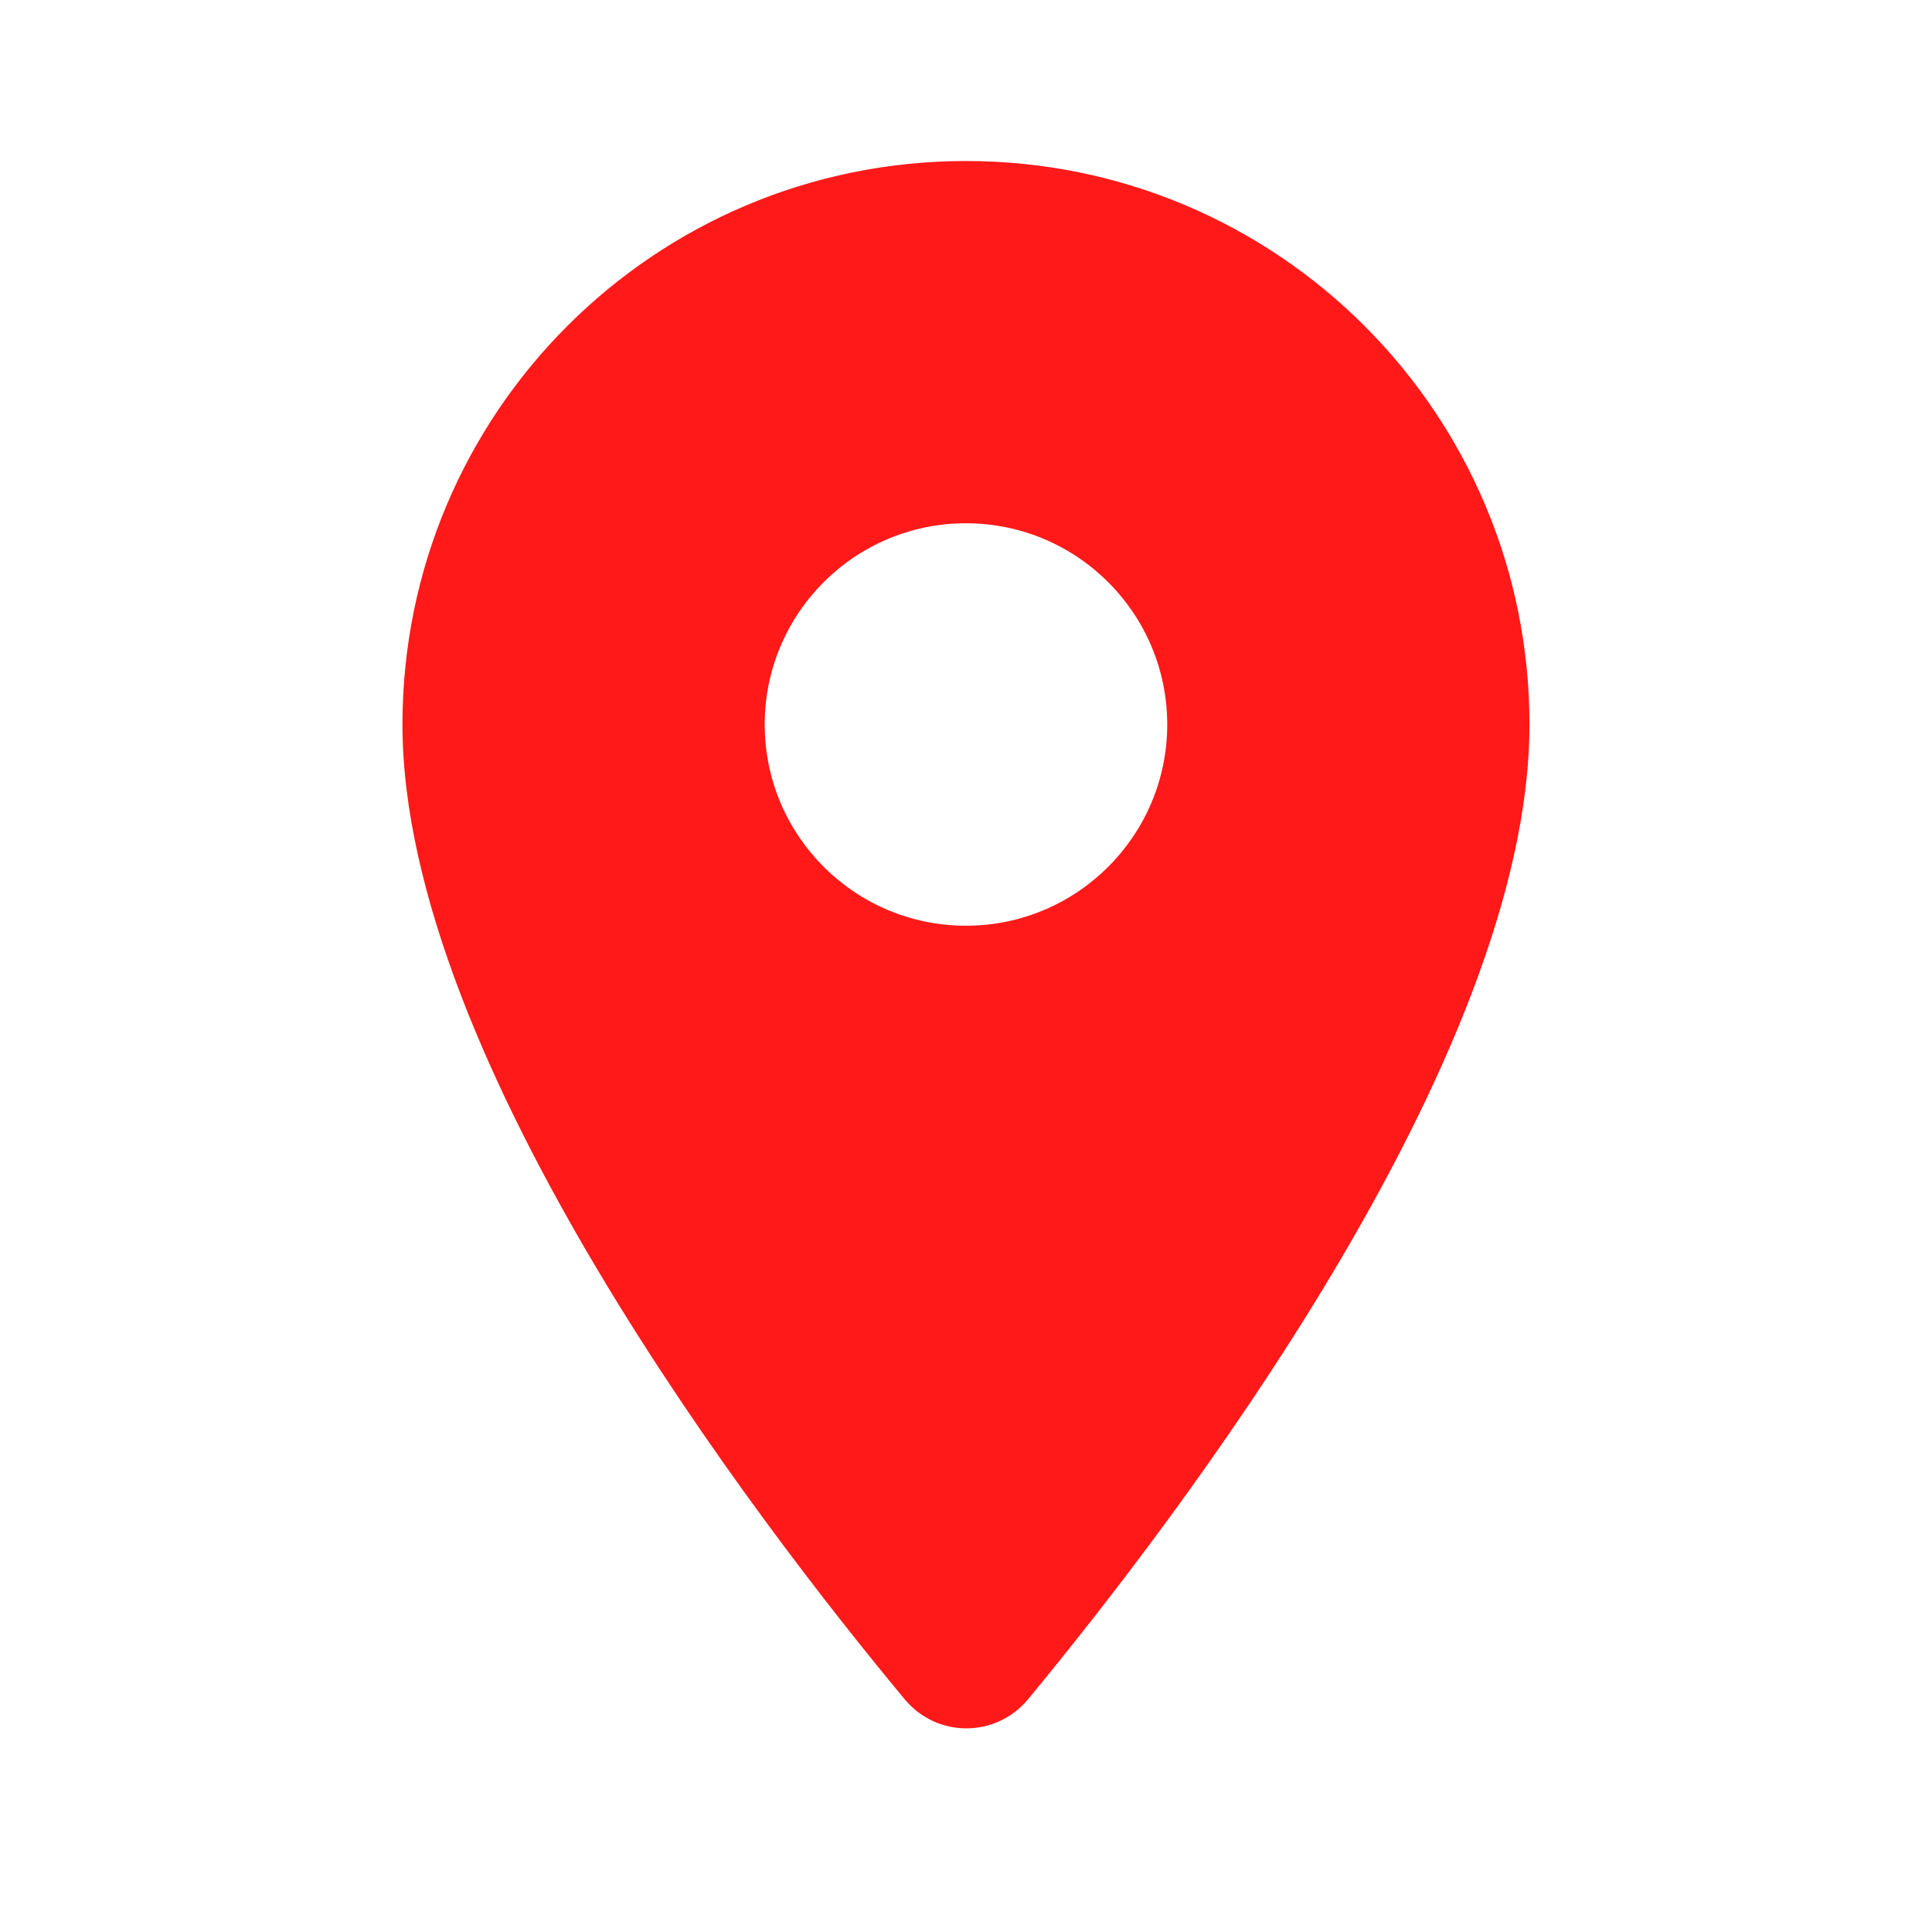
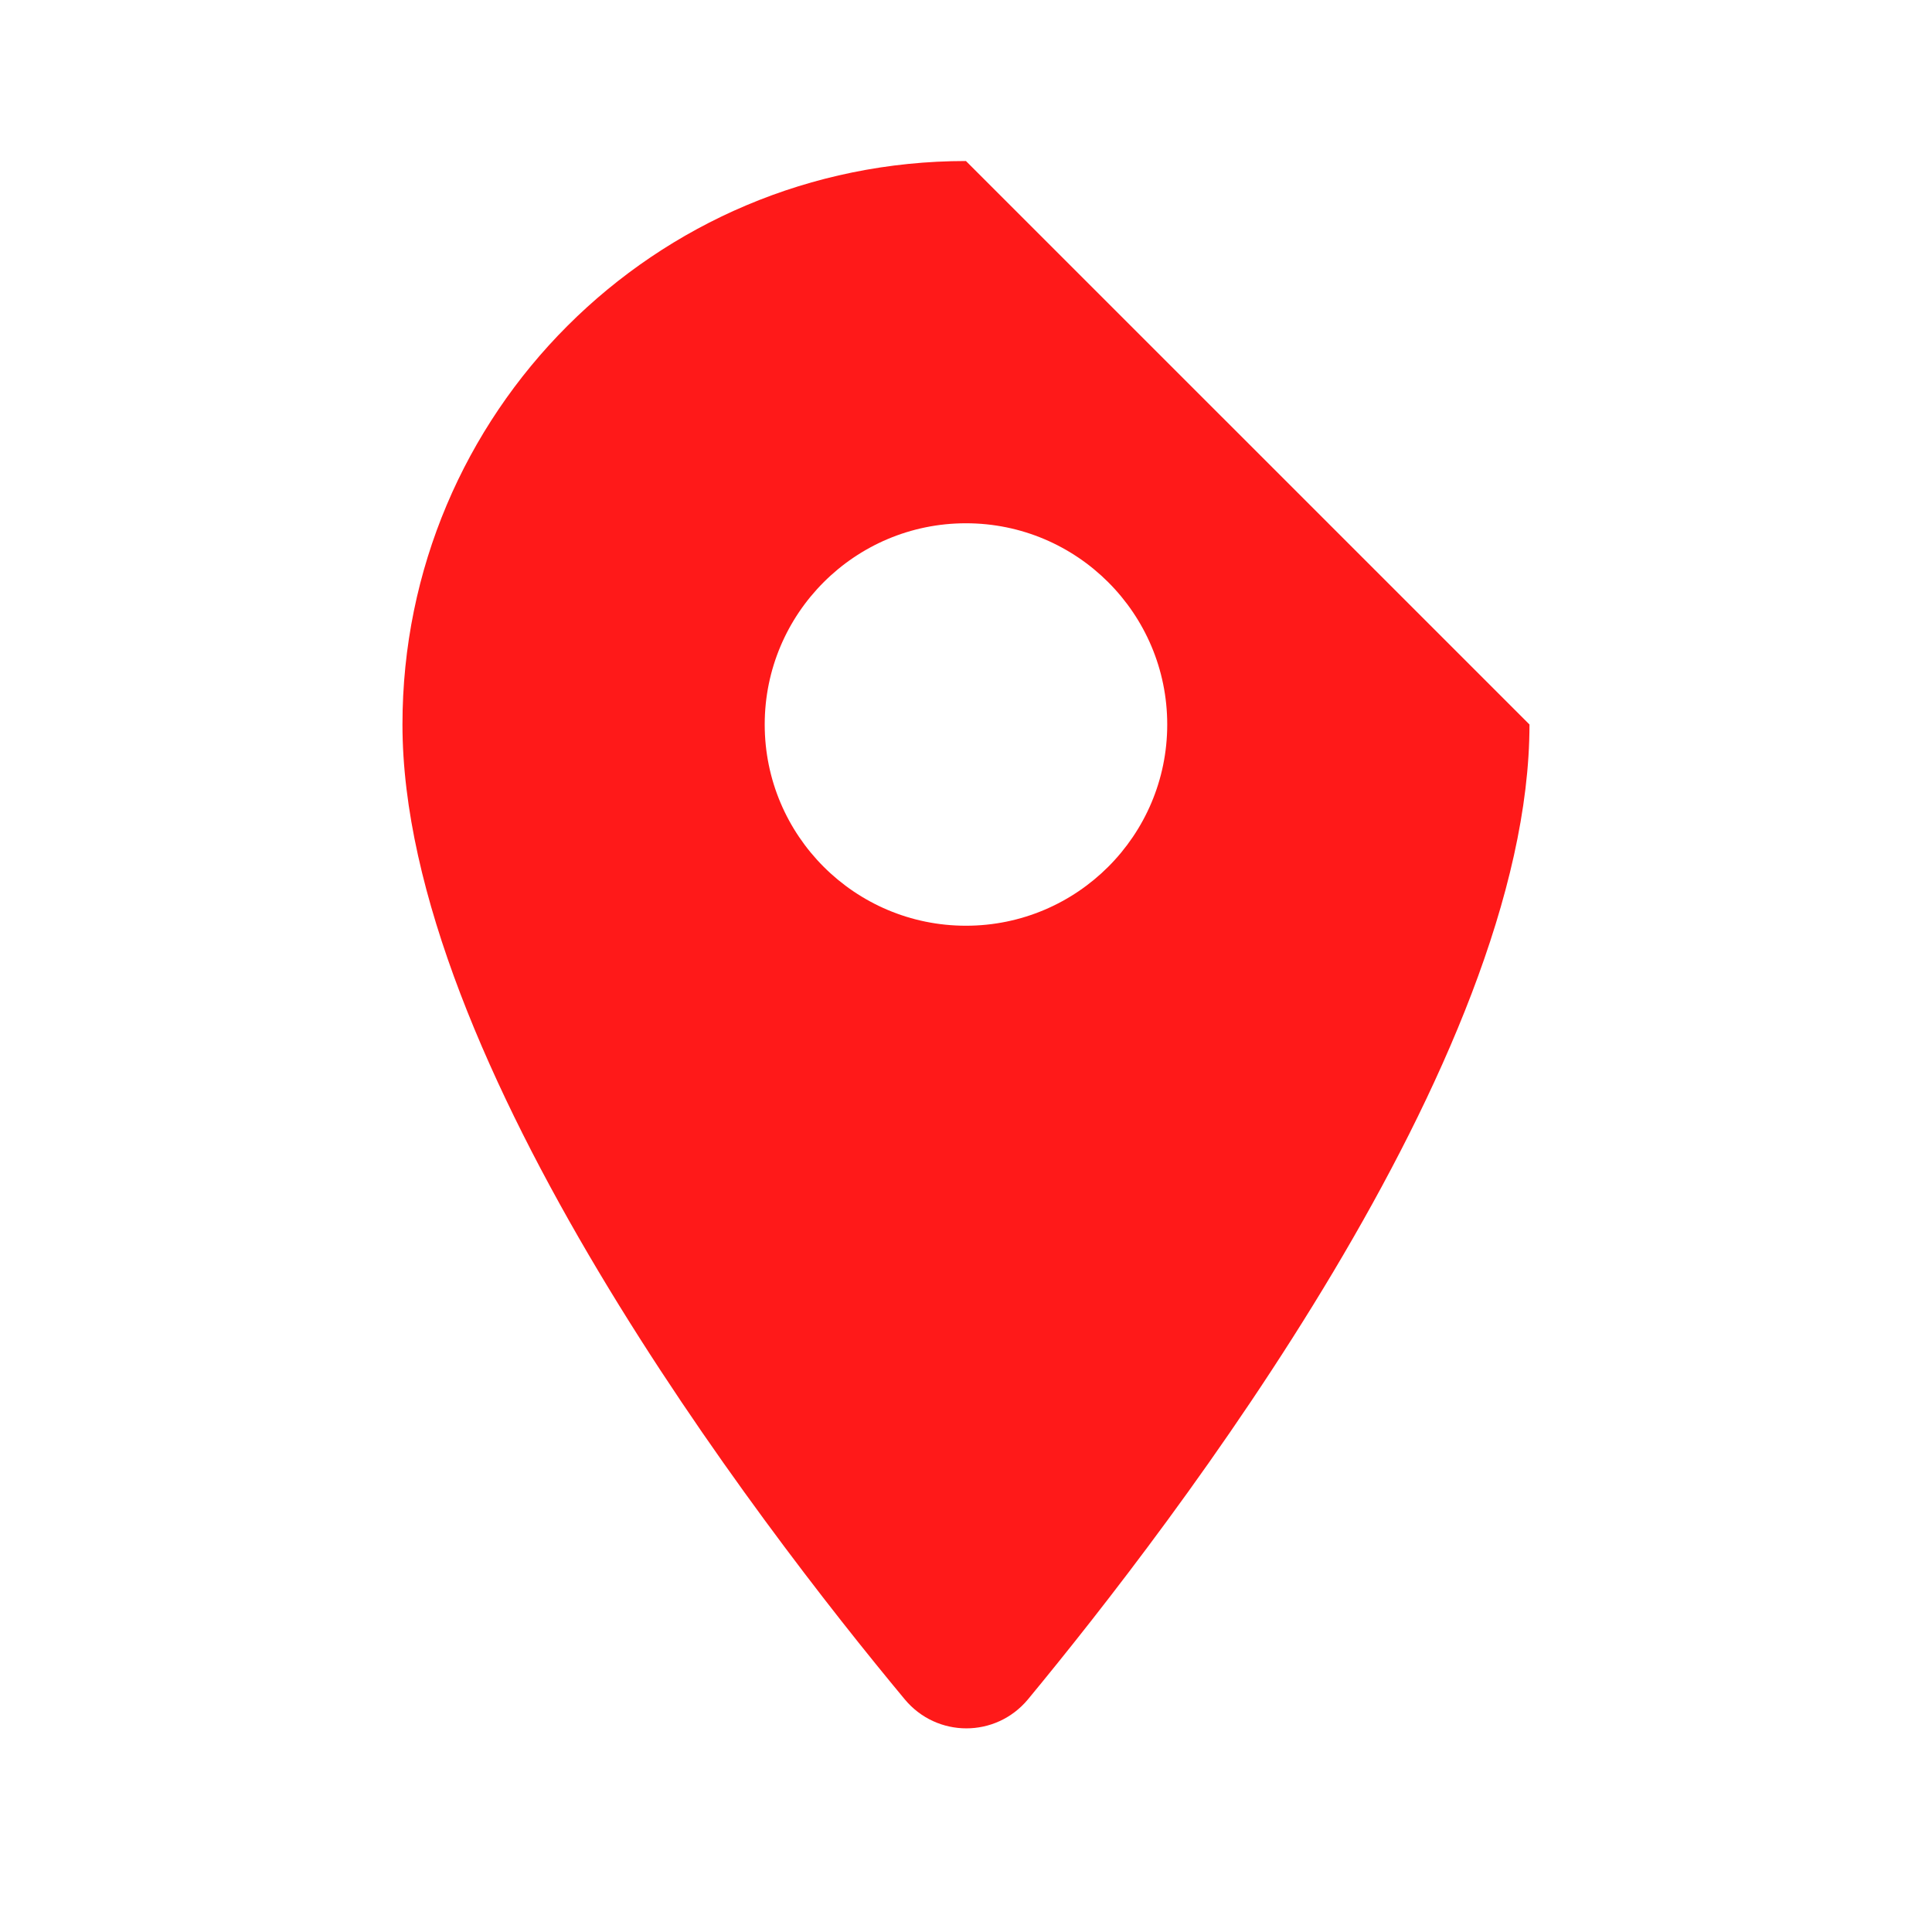
<svg xmlns="http://www.w3.org/2000/svg" width="32" height="32" viewBox="0 0 32 32" fill="none">
-   <path d="M15.999 2.667C10.839 2.667 6.666 6.84 6.666 12C6.666 17.56 12.559 25.227 14.986 28.147C15.519 28.787 16.493 28.787 17.026 28.147C19.439 25.227 25.333 17.56 25.333 12C25.333 6.84 21.159 2.667 15.999 2.667ZM15.999 15.333C14.159 15.333 12.666 13.84 12.666 12C12.666 10.16 14.159 8.667 15.999 8.667C17.839 8.667 19.333 10.16 19.333 12C19.333 13.84 17.839 15.333 15.999 15.333Z" fill="rgba(255,0,0, 0.9)" />
+   <path d="M15.999 2.667C10.839 2.667 6.666 6.84 6.666 12C6.666 17.56 12.559 25.227 14.986 28.147C15.519 28.787 16.493 28.787 17.026 28.147C19.439 25.227 25.333 17.56 25.333 12ZM15.999 15.333C14.159 15.333 12.666 13.84 12.666 12C12.666 10.16 14.159 8.667 15.999 8.667C17.839 8.667 19.333 10.16 19.333 12C19.333 13.84 17.839 15.333 15.999 15.333Z" fill="rgba(255,0,0, 0.9)" />
</svg>